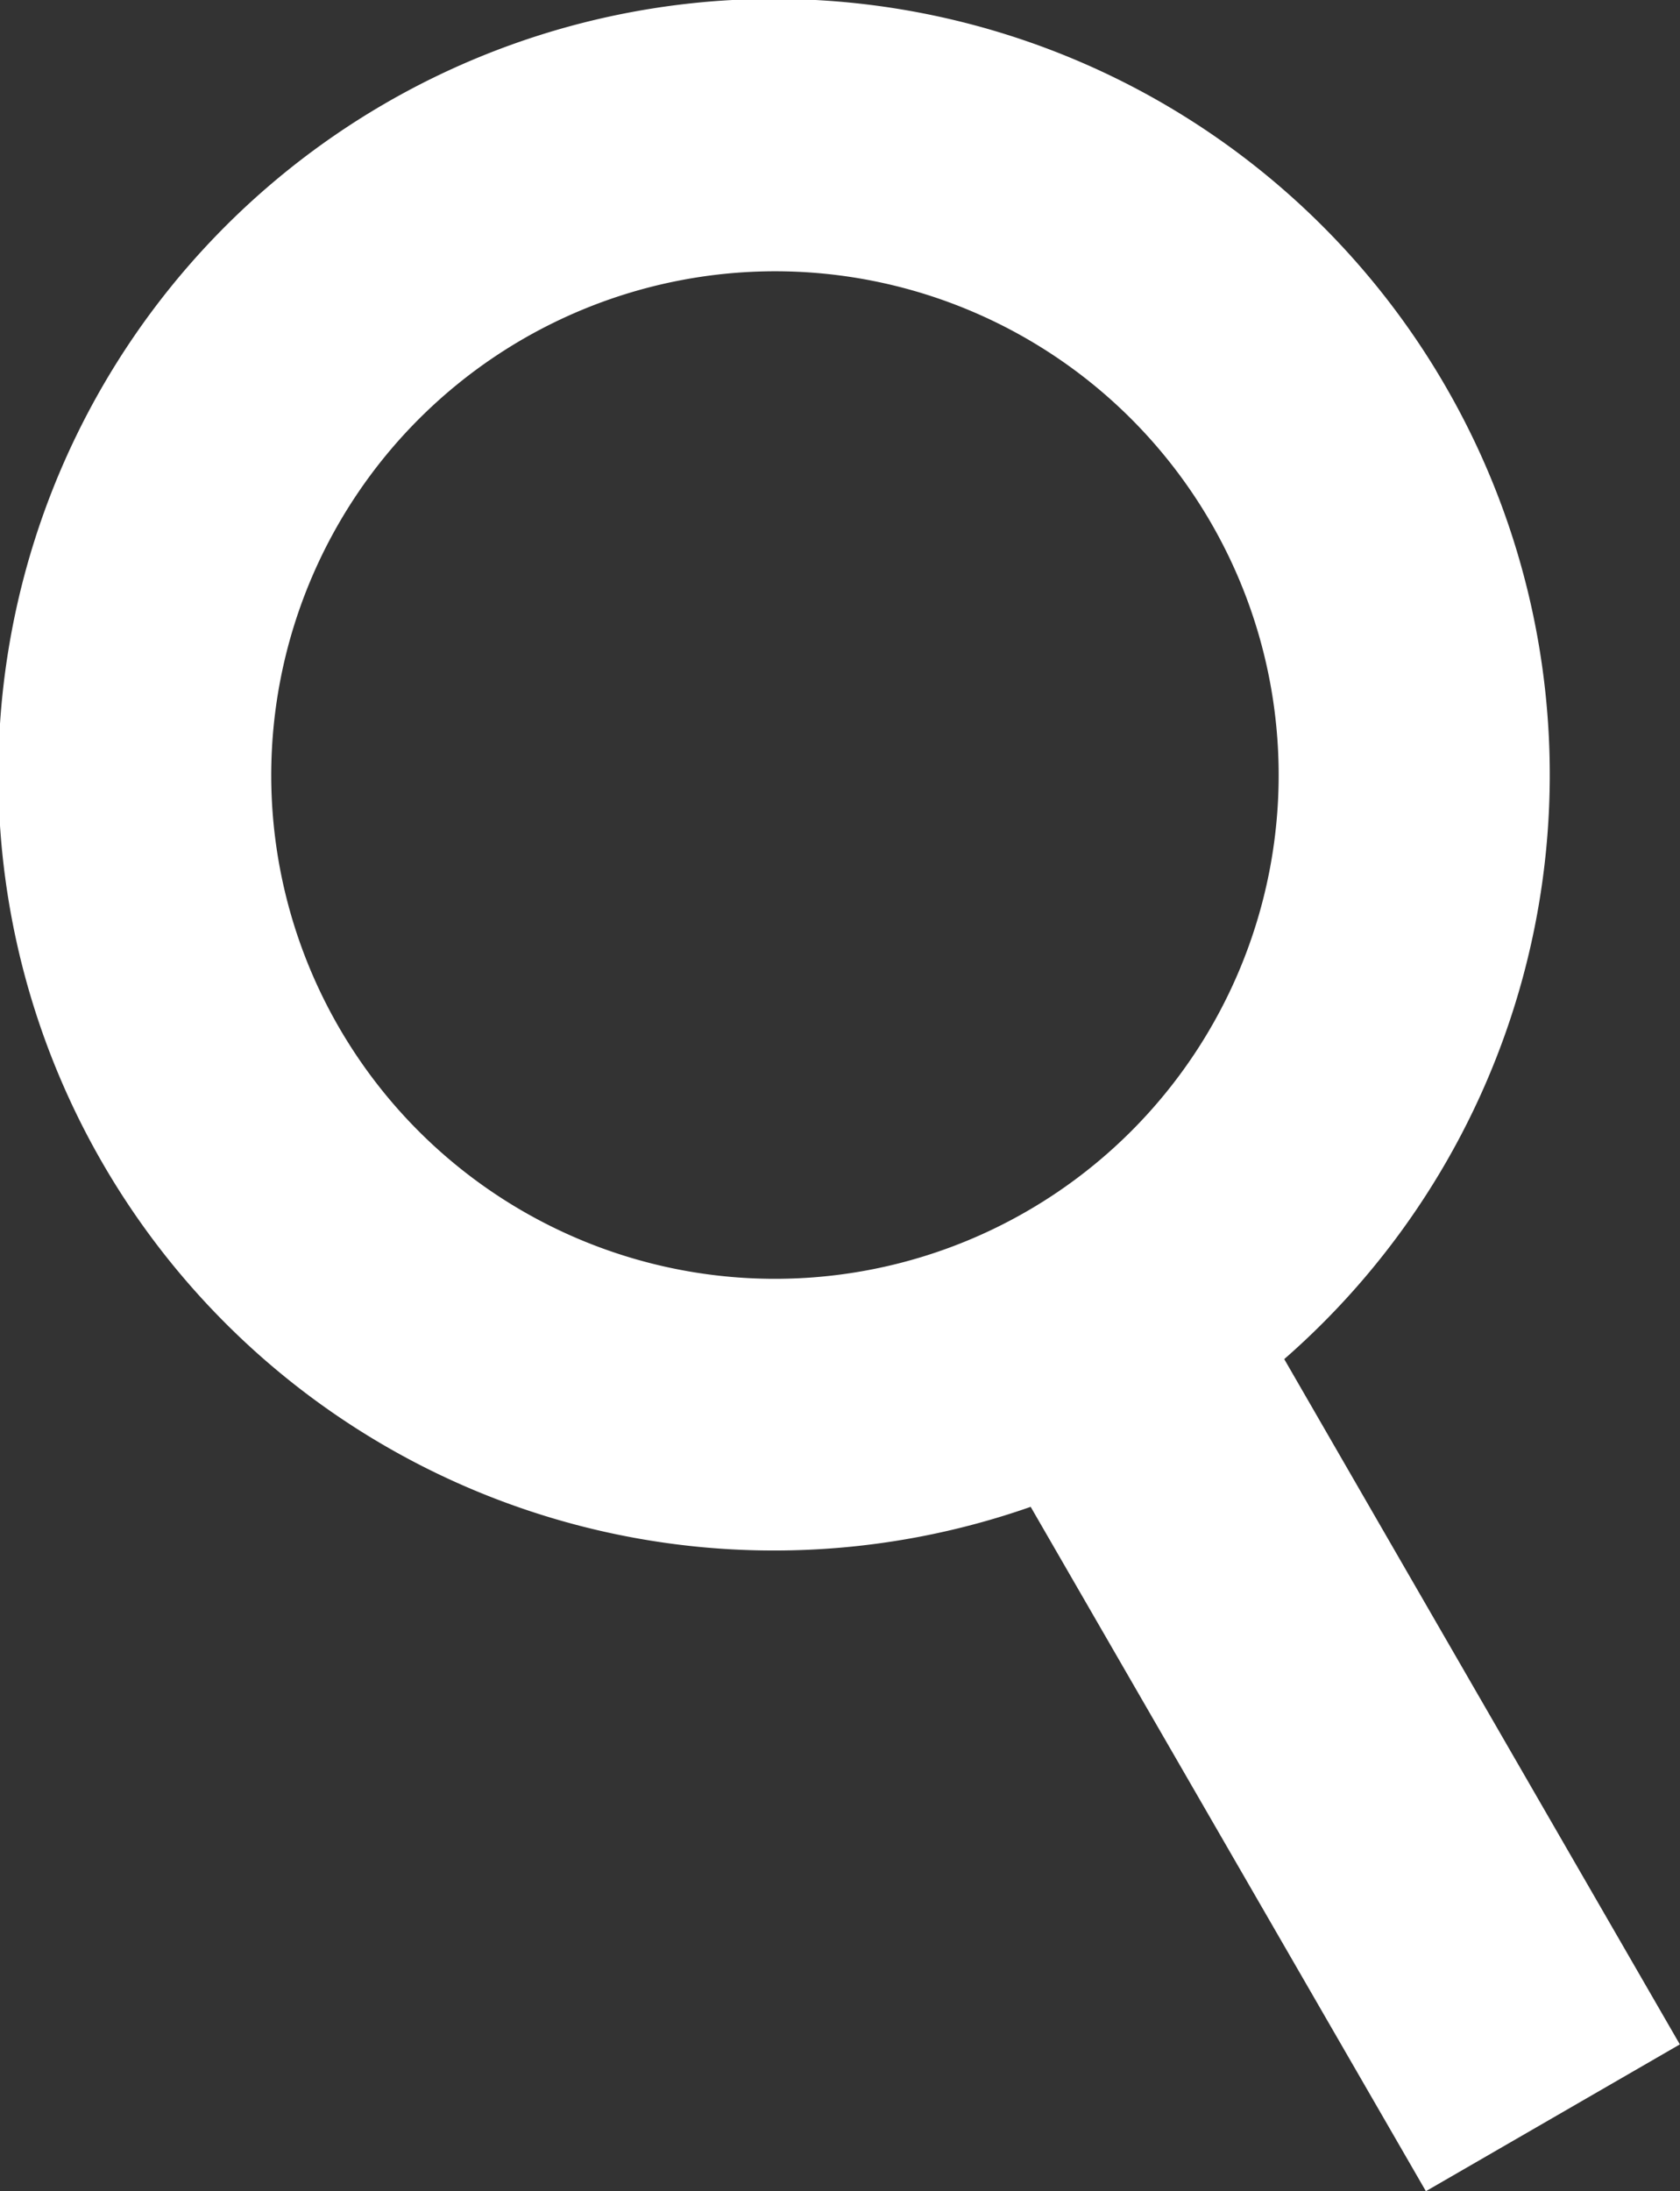
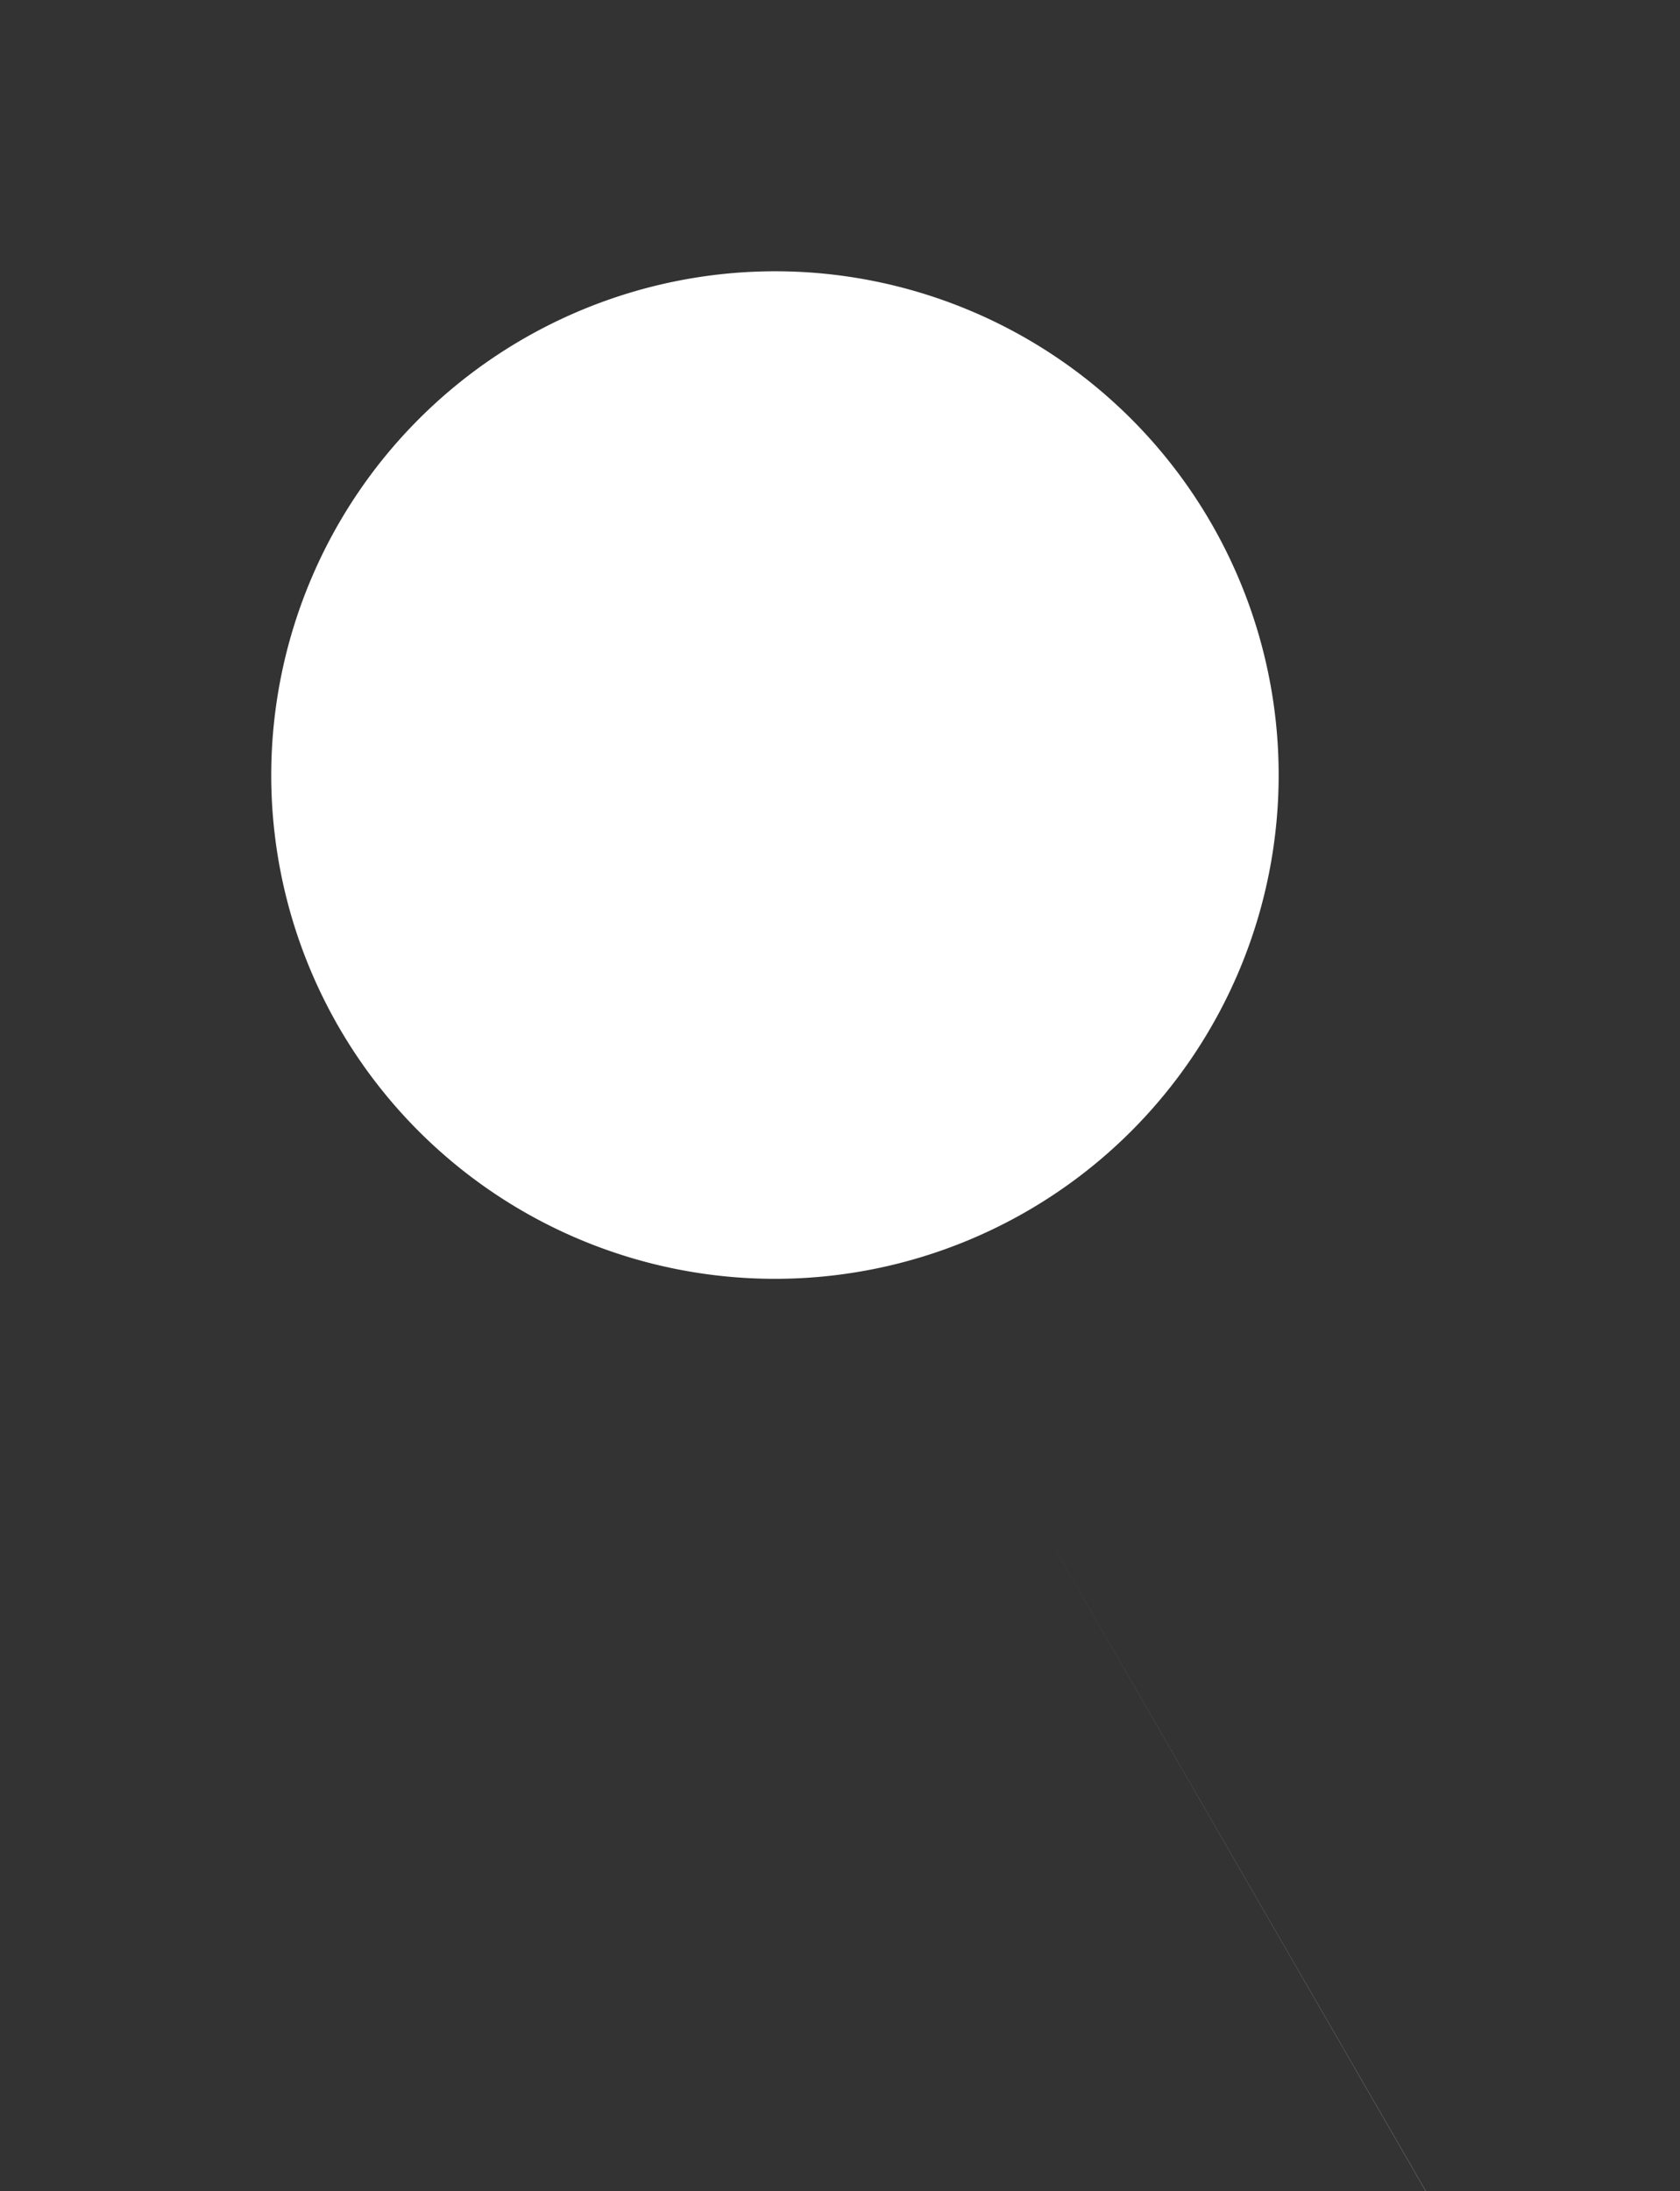
<svg xmlns="http://www.w3.org/2000/svg" width="21.679" height="28.272" viewBox="0 0 21.679 28.272">
  <rect x="0" y="0" width="21.679" height="28.272" fill="#333333" stroke="none" />
-   <path id="search" d="M13.3,19.442a10.01,10.01,0,1,1,3.272-1.906l5.105,8.842L18.4,28.272ZM3.5,10A6.5,6.5,0,1,0,10,3.5,6.507,6.507,0,0,0,3.5,10Z" fill="#fff" />
+   <path id="search" d="M13.3,19.442l5.105,8.842L18.4,28.272ZM3.5,10A6.5,6.5,0,1,0,10,3.5,6.507,6.507,0,0,0,3.5,10Z" fill="#fff" />
</svg>